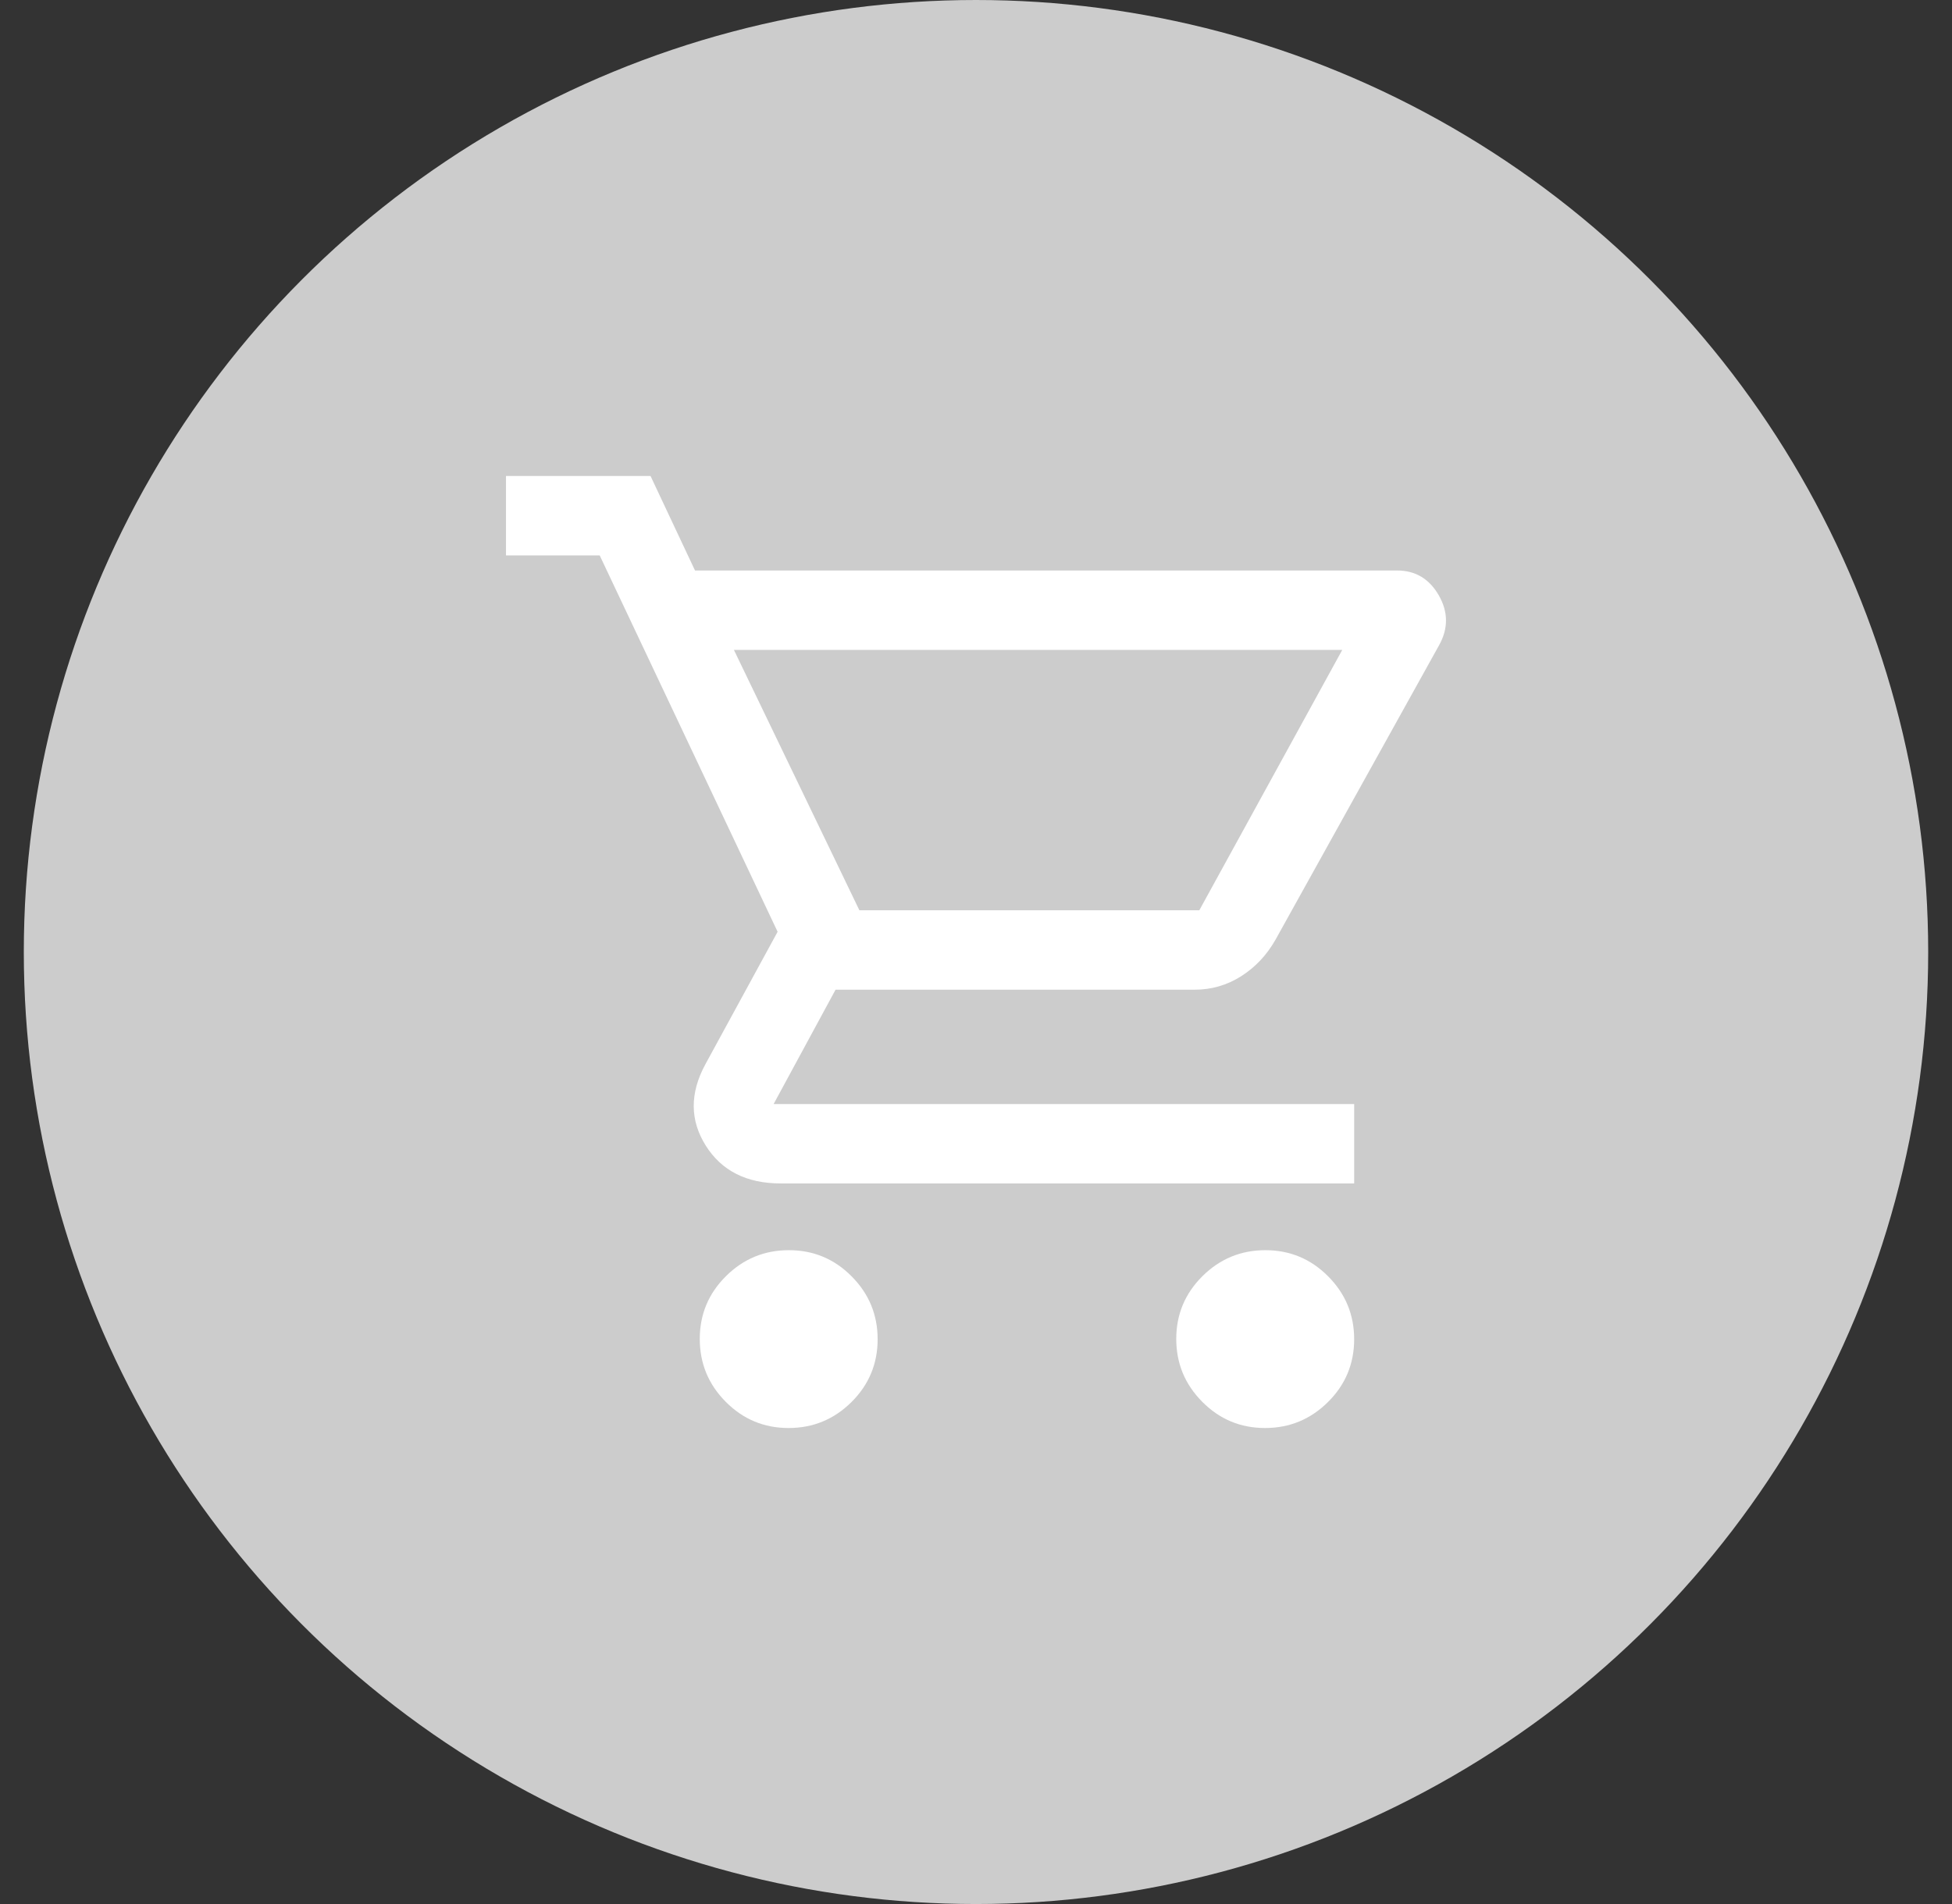
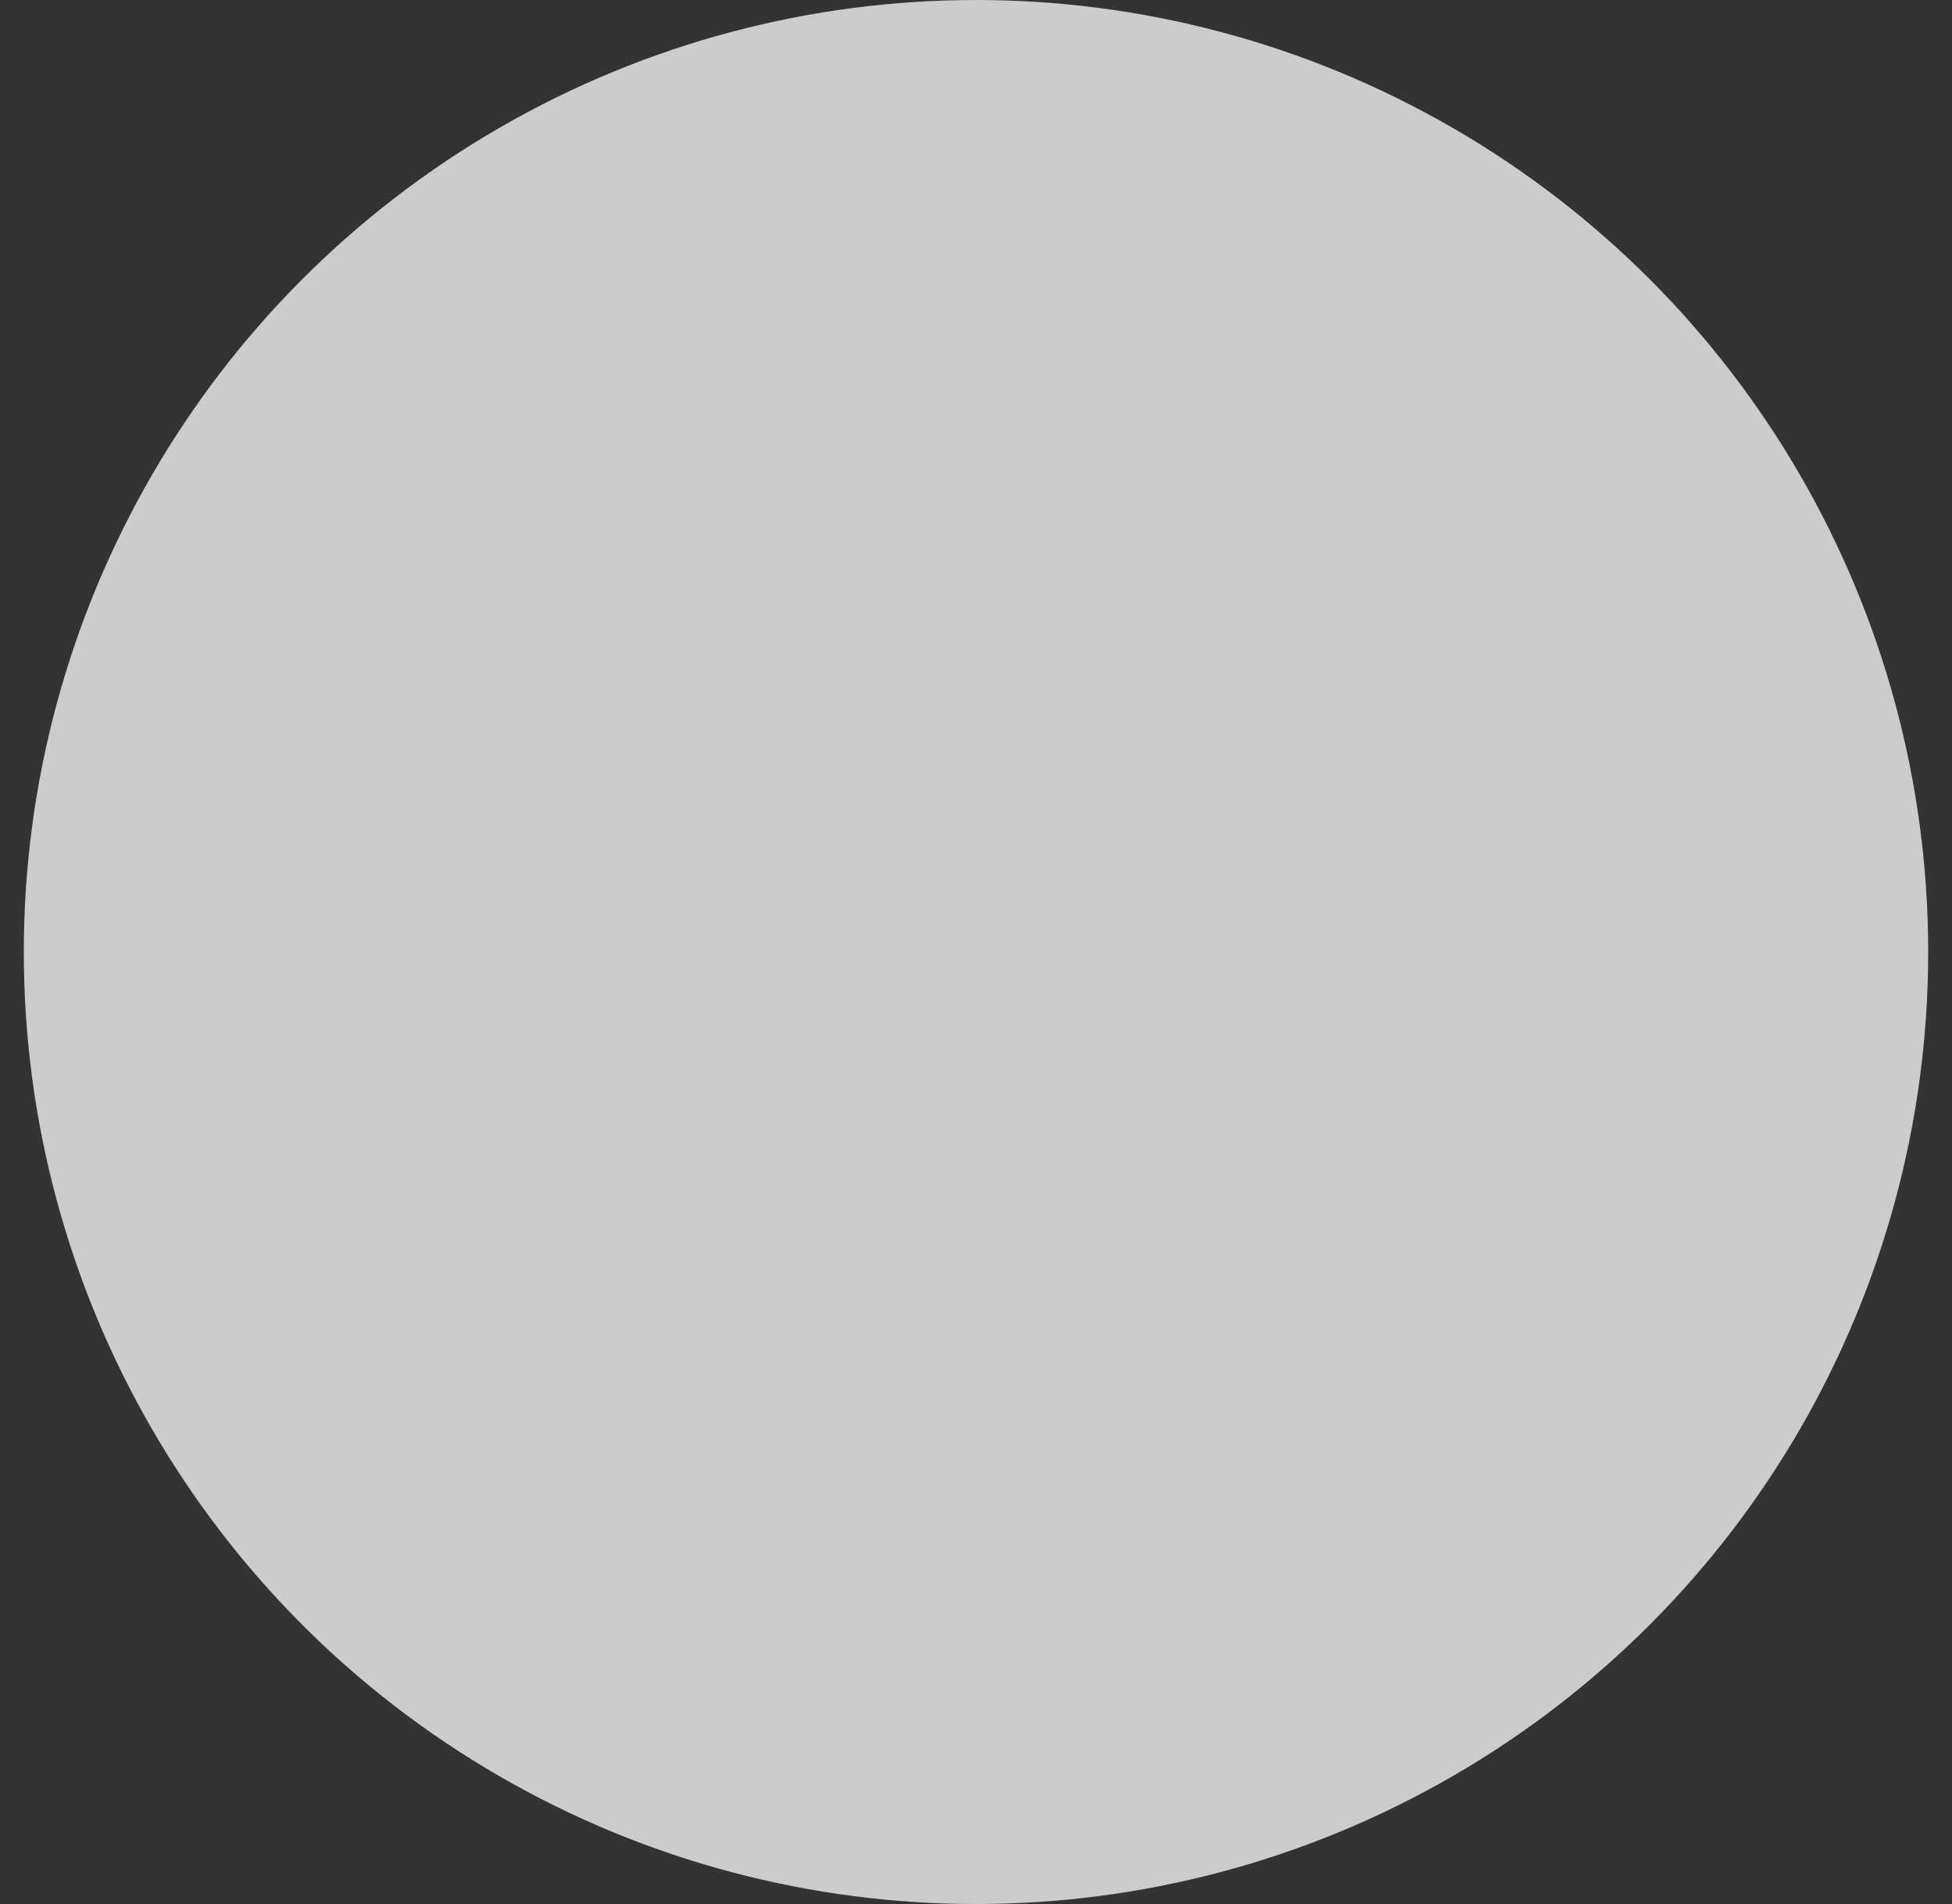
<svg xmlns="http://www.w3.org/2000/svg" width="41" height="40" viewBox="0 0 41 40" fill="none">
  <rect x="0" y="0" width="41" height="40" fill="#333333" stroke="none" />
  <circle cx="20.5" cy="20" r="20" fill="#CCCCCC" />
-   <path d="M16.563 30C16.048 30 15.609 29.817 15.244 29.45C14.88 29.084 14.698 28.643 14.698 28.128C14.698 27.614 14.881 27.174 15.248 26.81C15.614 26.446 16.055 26.264 16.57 26.264C17.085 26.264 17.524 26.447 17.888 26.814C18.252 27.18 18.434 27.621 18.434 28.135C18.434 28.65 18.251 29.09 17.885 29.454C17.518 29.818 17.078 30 16.563 30ZM26.571 30C26.056 30 25.617 29.817 25.253 29.45C24.889 29.084 24.706 28.643 24.706 28.128C24.706 27.614 24.89 27.174 25.256 26.81C25.623 26.446 26.064 26.264 26.578 26.264C27.093 26.264 27.532 26.447 27.897 26.814C28.261 27.18 28.443 27.621 28.443 28.135C28.443 28.65 28.26 29.09 27.893 29.454C27.526 29.818 27.086 30 26.571 30ZM15.415 13.653L18.051 19.124H25.19L28.193 13.653H15.415ZM14.598 11.985H29.345C29.728 11.985 30.02 12.159 30.22 12.506C30.42 12.854 30.422 13.203 30.228 13.553L26.791 19.741C26.608 20.064 26.367 20.32 26.069 20.509C25.771 20.698 25.445 20.792 25.09 20.792H17.55L16.249 23.194H28.443V24.862H16.399C15.682 24.862 15.157 24.597 14.823 24.066C14.49 23.535 14.487 22.966 14.815 22.36L16.333 19.575L12.596 11.668H10.628V10H13.664L14.598 11.985Z" fill="white" />
</svg>